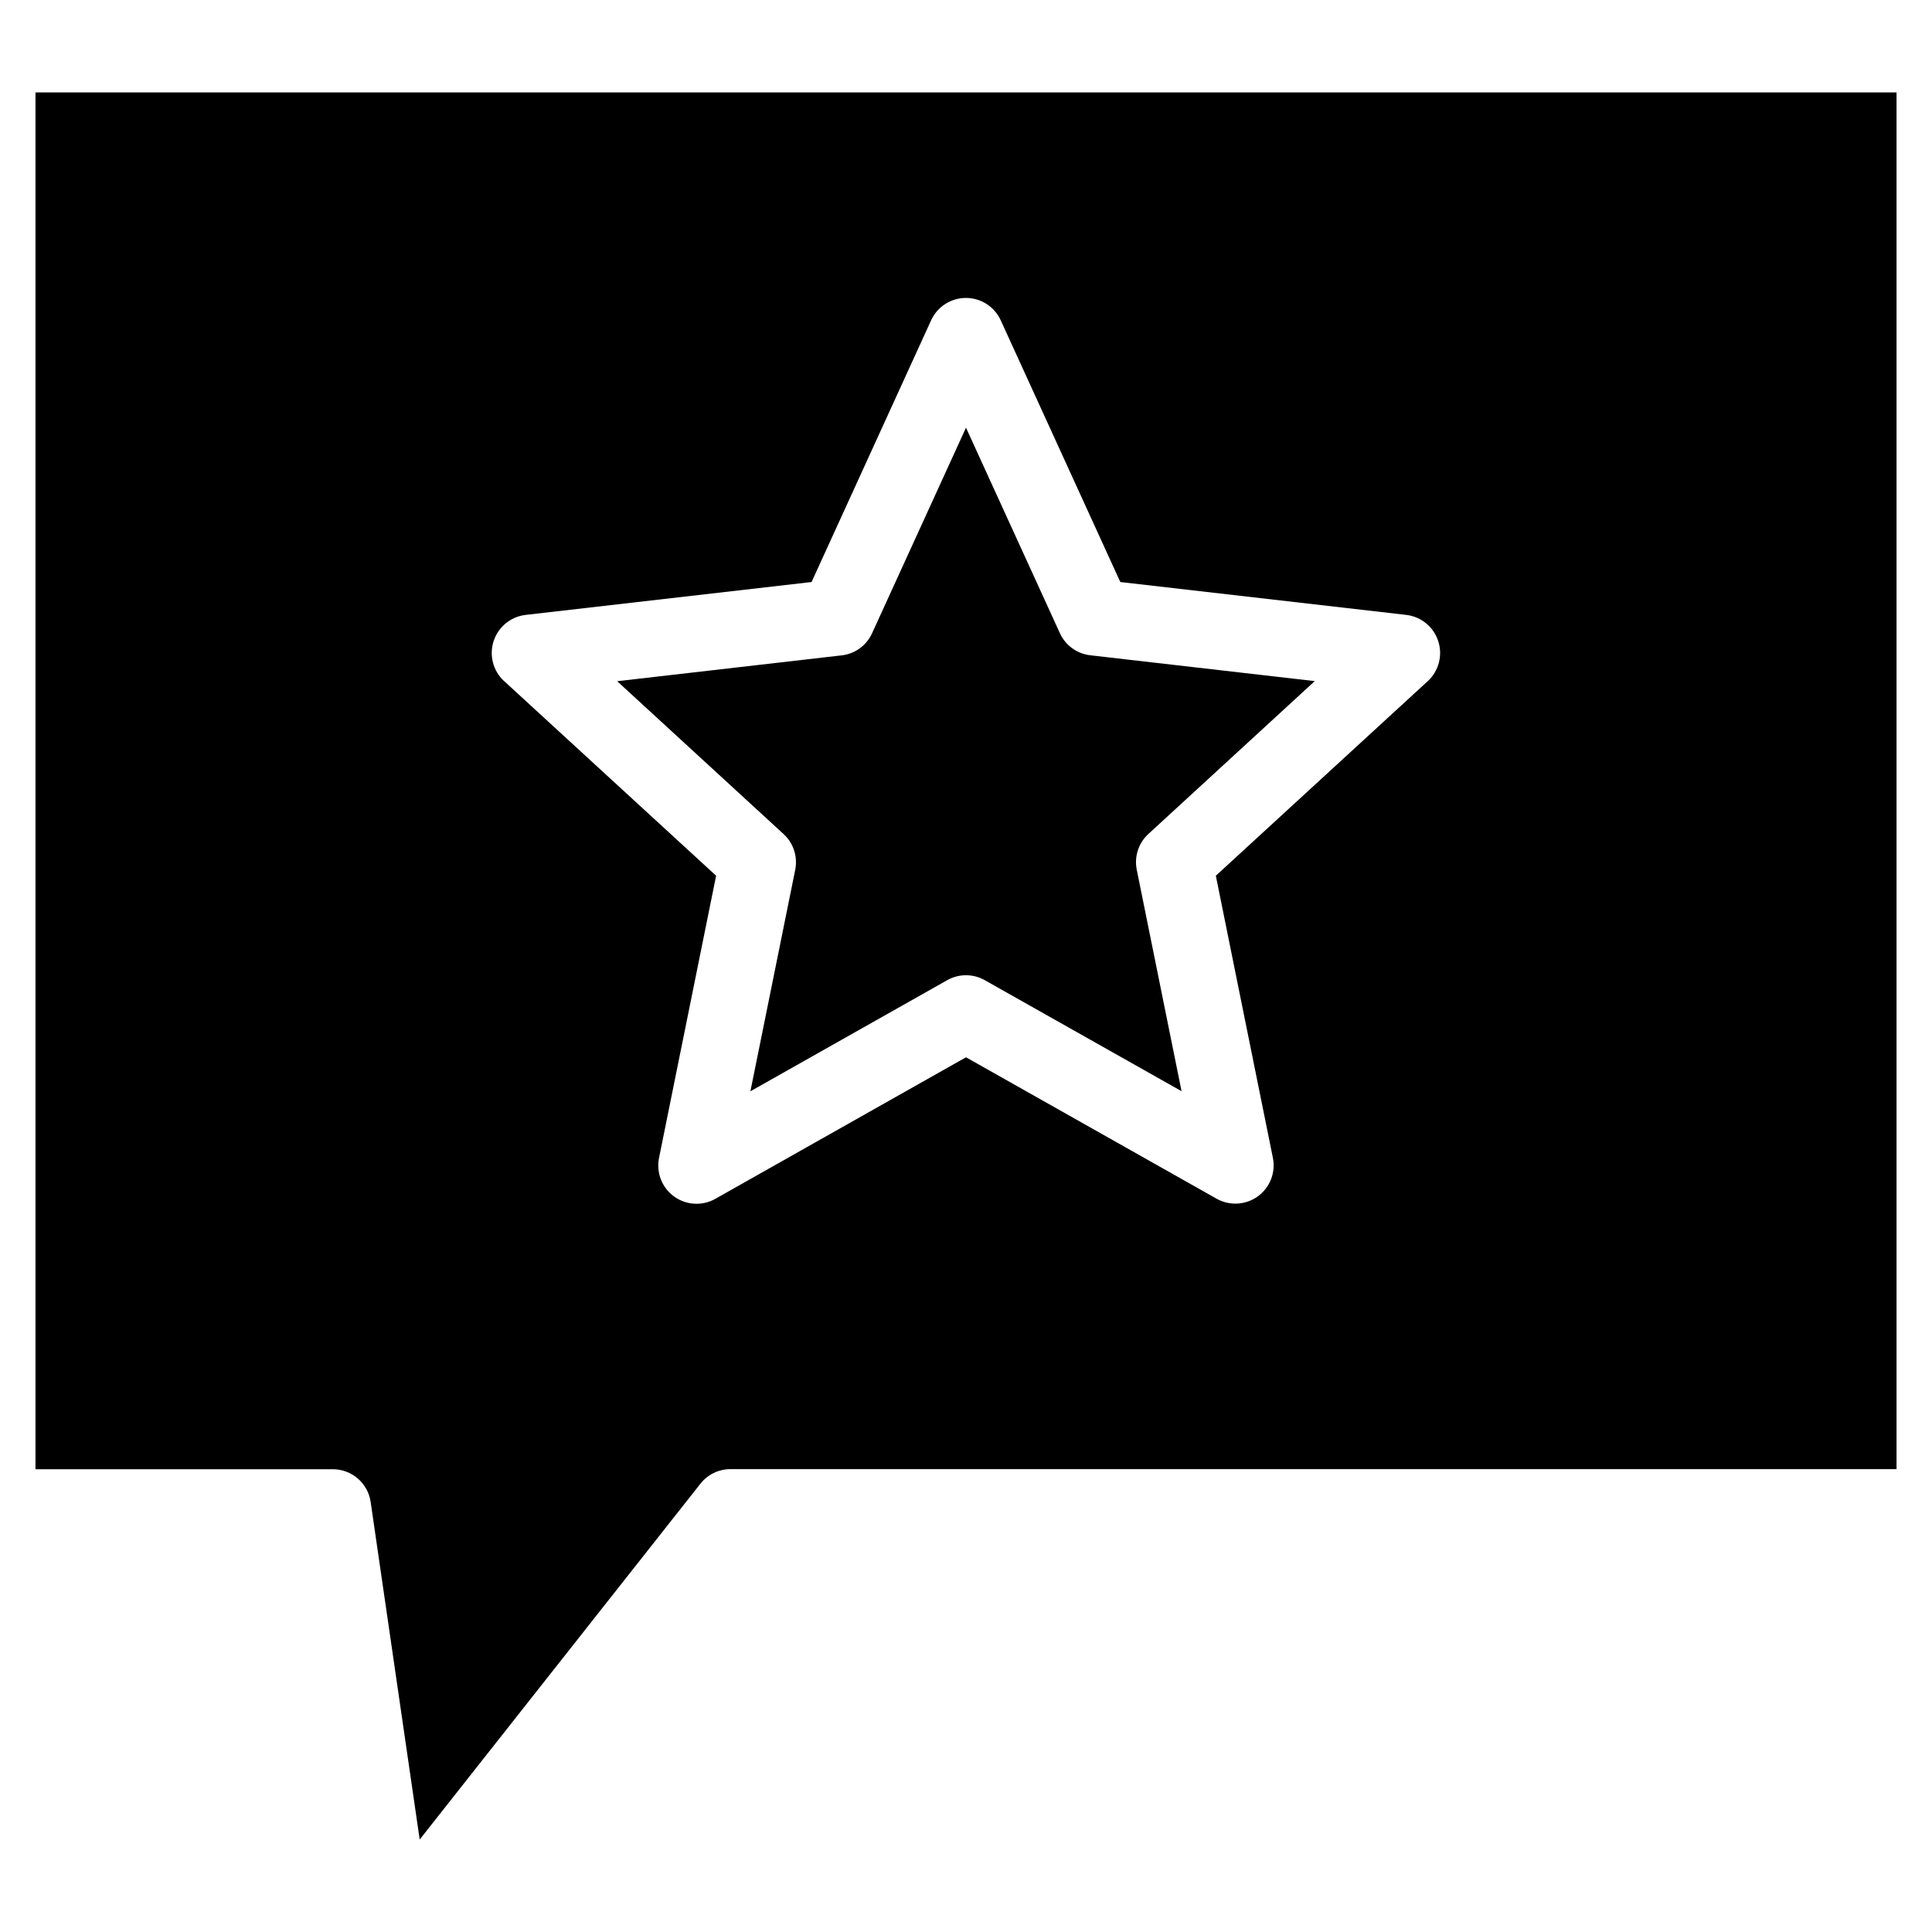
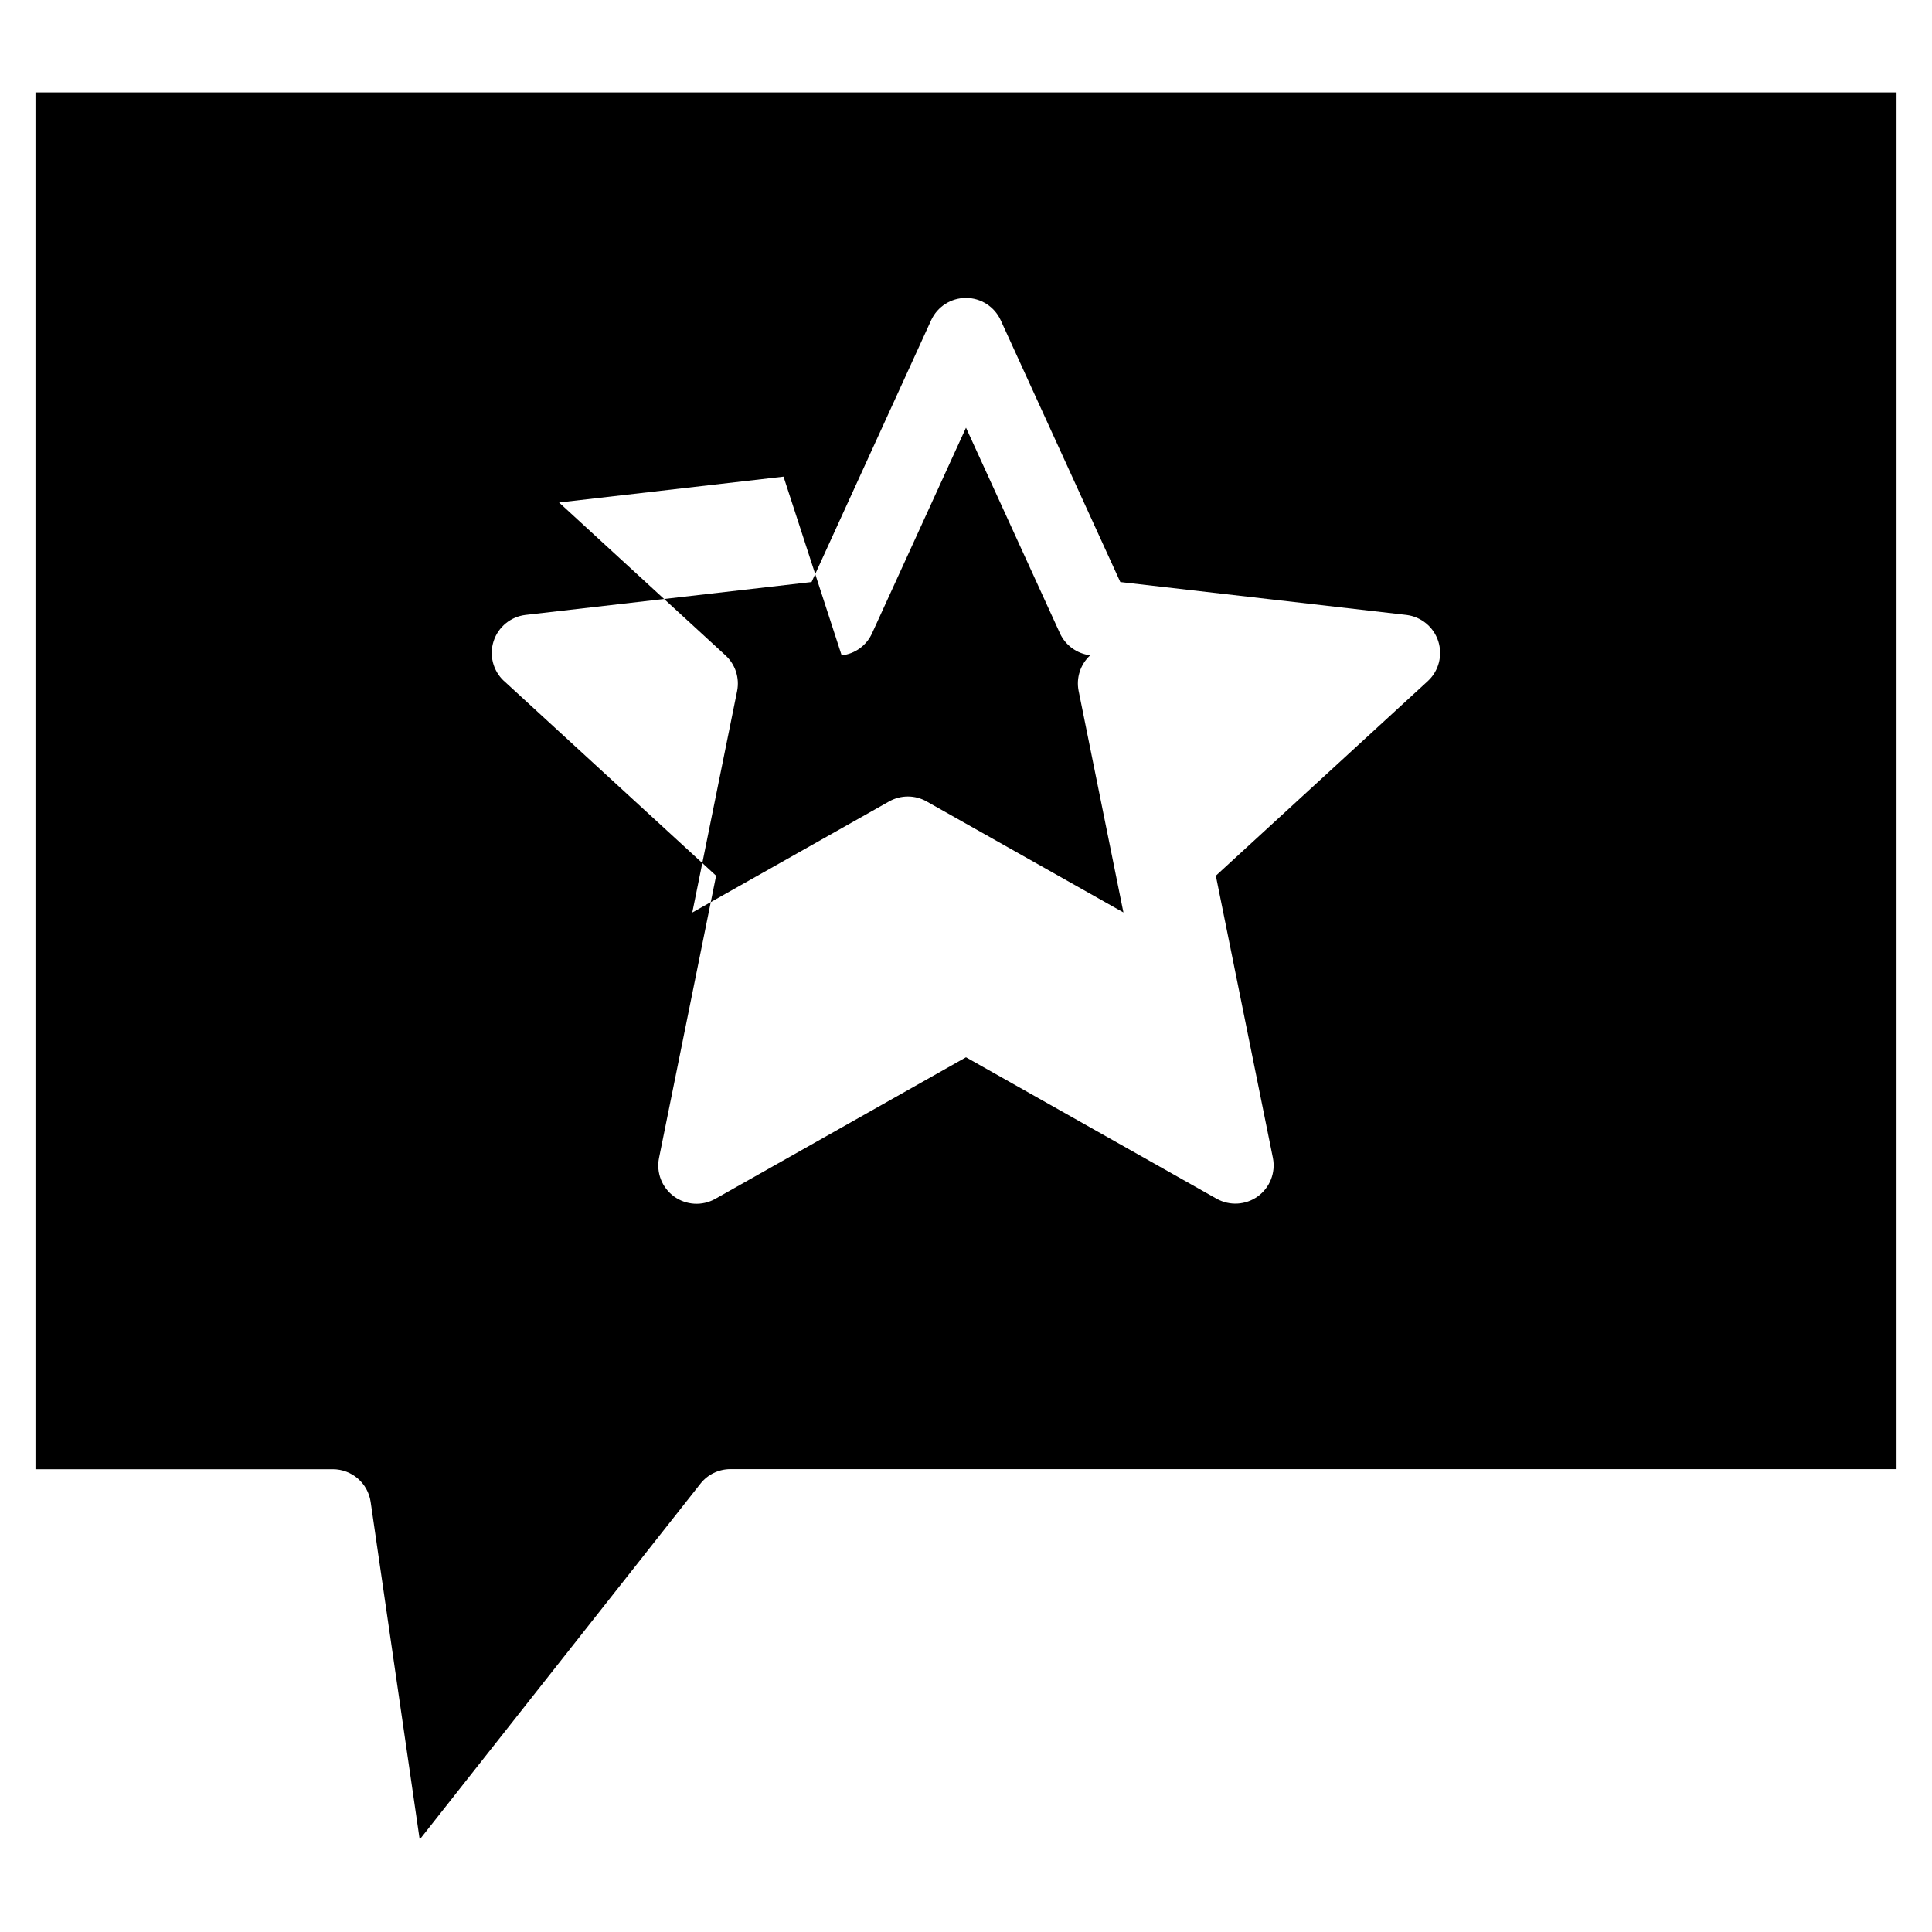
<svg xmlns="http://www.w3.org/2000/svg" fill="#000000" width="800px" height="800px" version="1.1" viewBox="144 144 512 512">
-   <path d="m367.05 317.68c3.519-0.395 6.574-2.609 8.043-5.832l24.906-54.504 24.895 54.477h-0.004c1.477 3.215 4.523 5.426 8.035 5.832l59.504 6.848-44.102 40.516c-2.609 2.398-3.773 5.981-3.078 9.453l11.875 58.707-52.156-29.422v-0.004c-3.086-1.738-6.856-1.738-9.938 0l-52.164 29.449 11.879-58.707c0.695-3.469-0.469-7.055-3.078-9.449l-44.113-40.516 59.492-6.848zm-89.488 6.781 56.215 51.617-15.137 74.836c-0.762 3.875 0.793 7.844 3.992 10.164 3.195 2.32 7.449 2.574 10.898 0.648l66.469-37.535 66.465 37.512v-0.004c3.445 1.914 7.684 1.66 10.875-0.652s4.754-6.266 4.004-10.133l-15.133-74.836 56.215-51.617c2.883-2.691 3.941-6.809 2.723-10.562-1.223-3.75-4.504-6.457-8.418-6.938l-75.836-8.719-31.715-69.414c-1.664-3.582-5.25-5.871-9.199-5.871s-7.539 2.289-9.199 5.871l-31.707 69.414-75.836 8.719c-3.918 0.48-7.199 3.188-8.422 6.938-1.219 3.754-0.156 7.871 2.723 10.562zm369.04 208.88v-364.84h-493.2v364.86h78.809c5.031 0.004 9.297 3.699 10.016 8.676l12.996 89.457 74.406-94.309c1.914-2.426 4.836-3.844 7.926-3.848z" fill-rule="evenodd" />
+   <path d="m367.05 317.68c3.519-0.395 6.574-2.609 8.043-5.832l24.906-54.504 24.895 54.477h-0.004c1.477 3.215 4.523 5.426 8.035 5.832c-2.609 2.398-3.773 5.981-3.078 9.453l11.875 58.707-52.156-29.422v-0.004c-3.086-1.738-6.856-1.738-9.938 0l-52.164 29.449 11.879-58.707c0.695-3.469-0.469-7.055-3.078-9.449l-44.113-40.516 59.492-6.848zm-89.488 6.781 56.215 51.617-15.137 74.836c-0.762 3.875 0.793 7.844 3.992 10.164 3.195 2.32 7.449 2.574 10.898 0.648l66.469-37.535 66.465 37.512v-0.004c3.445 1.914 7.684 1.66 10.875-0.652s4.754-6.266 4.004-10.133l-15.133-74.836 56.215-51.617c2.883-2.691 3.941-6.809 2.723-10.562-1.223-3.75-4.504-6.457-8.418-6.938l-75.836-8.719-31.715-69.414c-1.664-3.582-5.25-5.871-9.199-5.871s-7.539 2.289-9.199 5.871l-31.707 69.414-75.836 8.719c-3.918 0.48-7.199 3.188-8.422 6.938-1.219 3.754-0.156 7.871 2.723 10.562zm369.04 208.88v-364.84h-493.2v364.86h78.809c5.031 0.004 9.297 3.699 10.016 8.676l12.996 89.457 74.406-94.309c1.914-2.426 4.836-3.844 7.926-3.848z" fill-rule="evenodd" />
</svg>